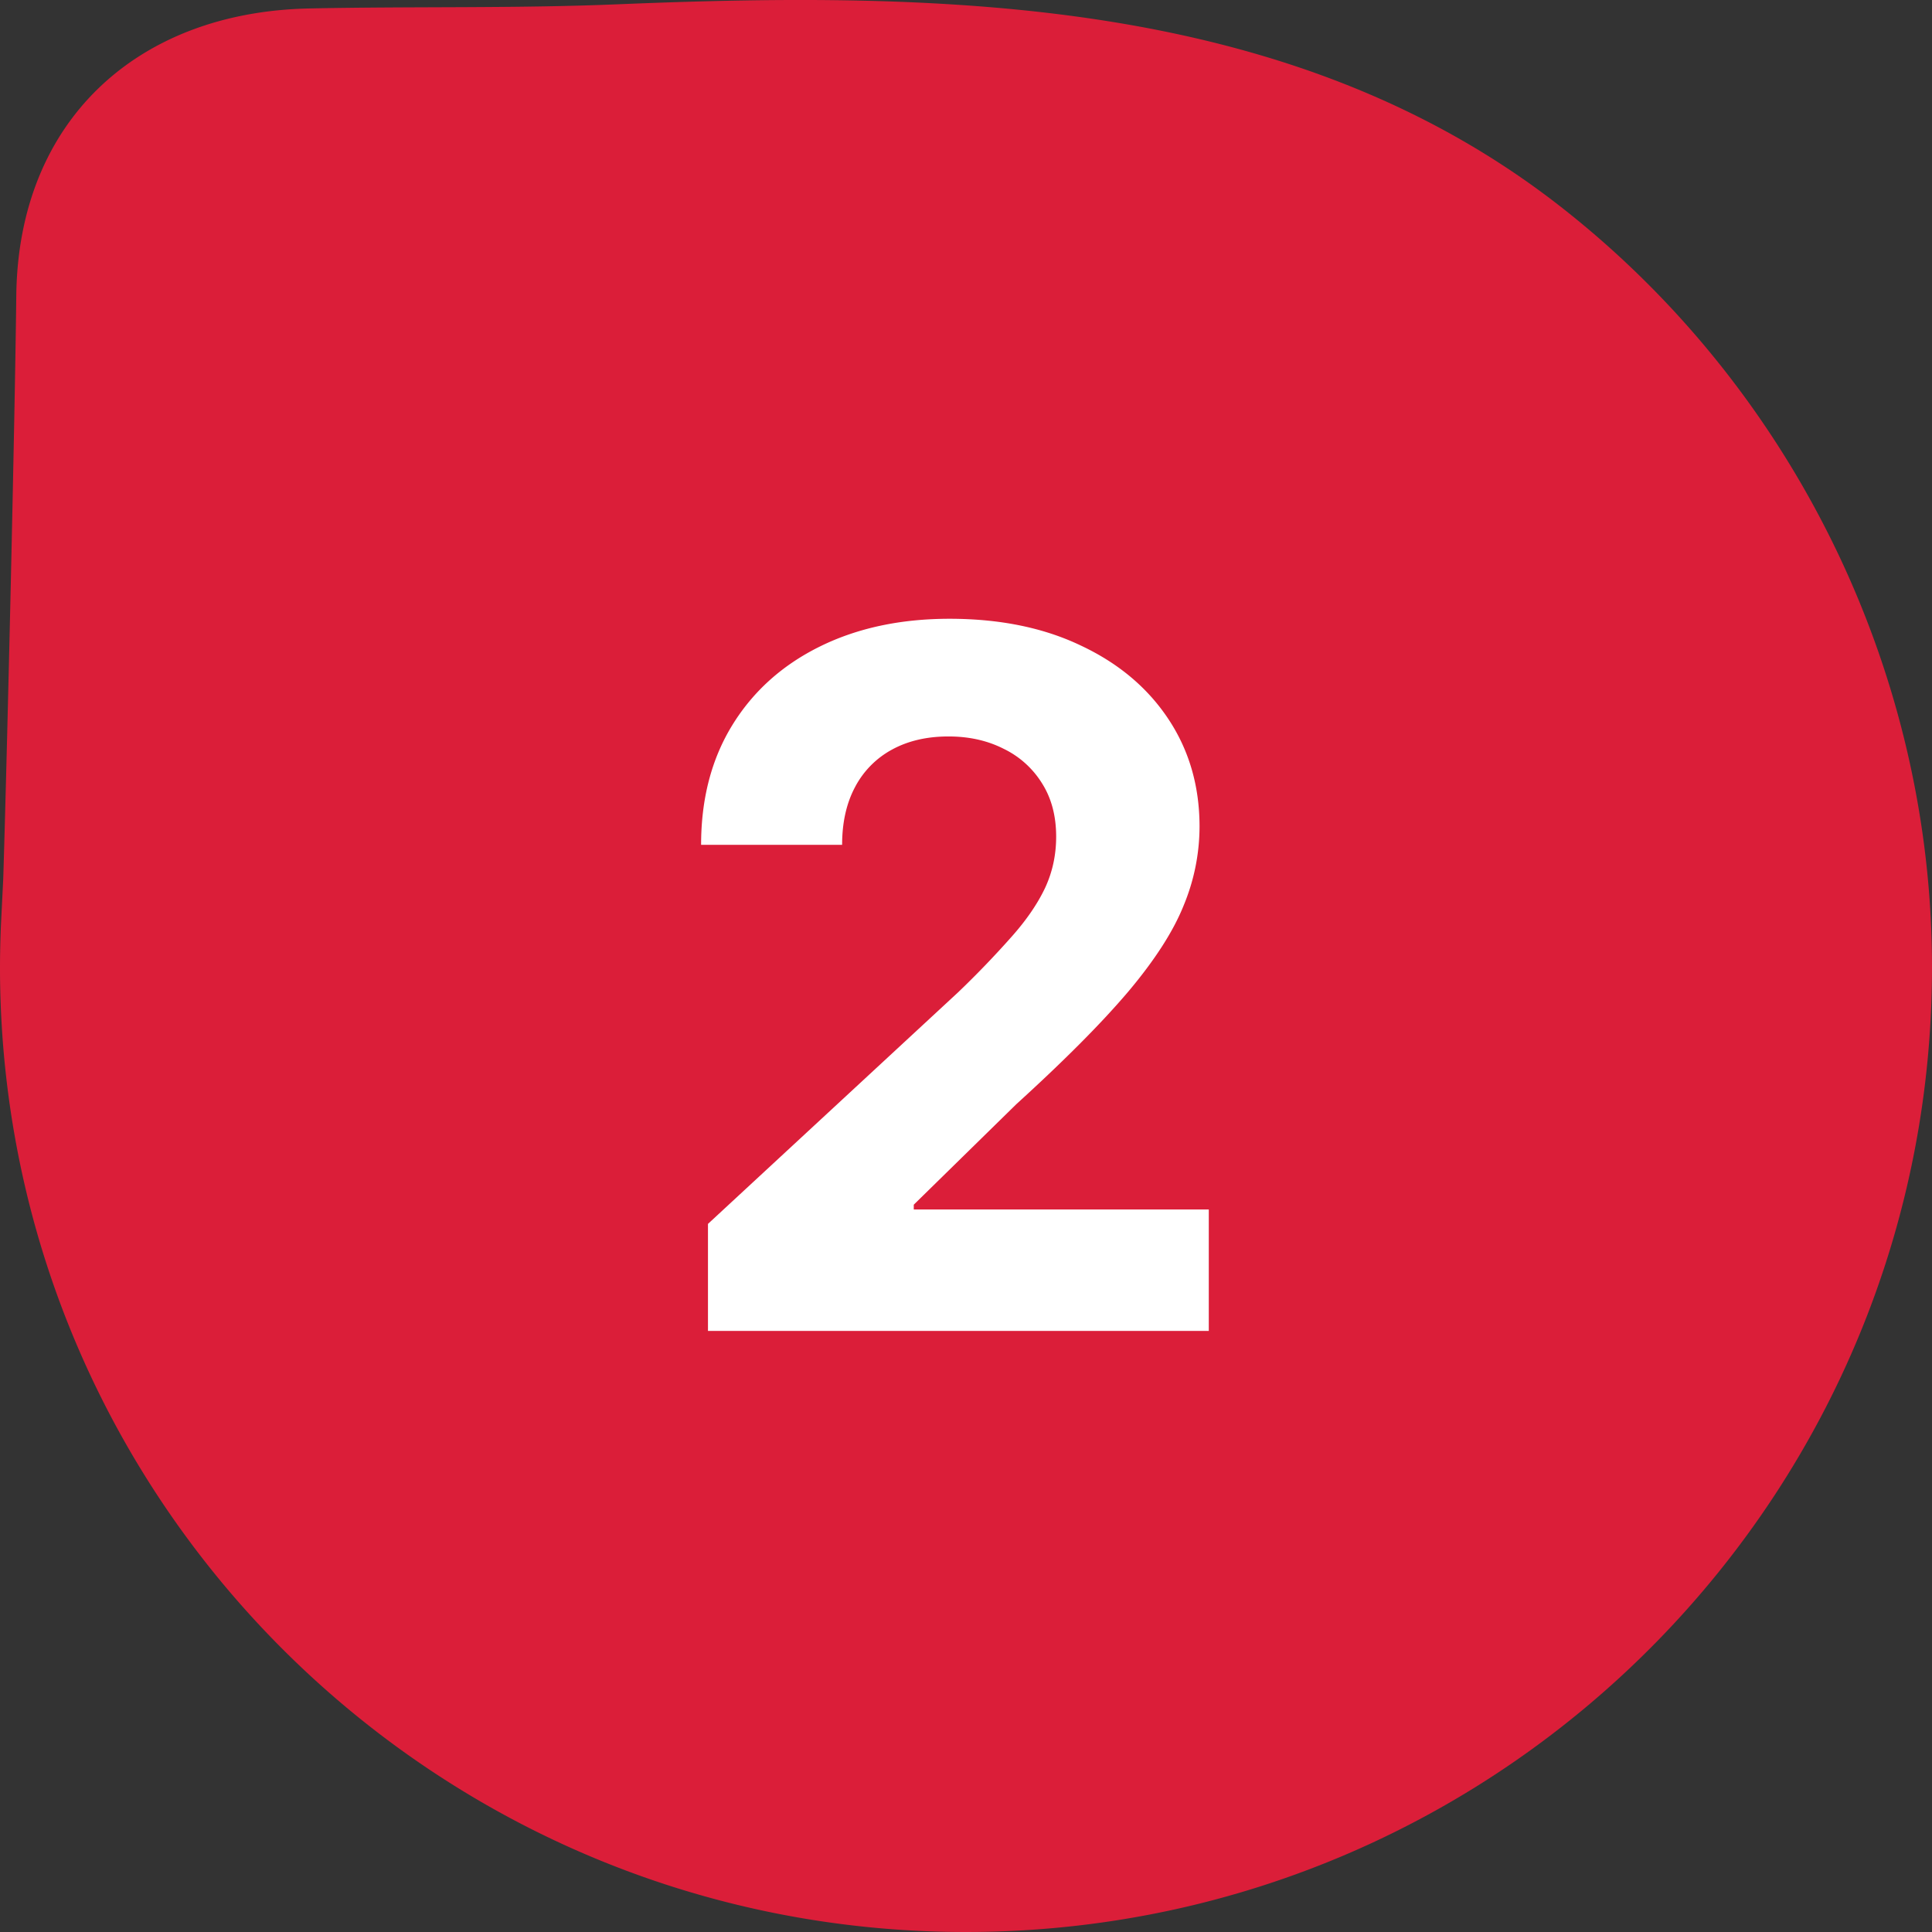
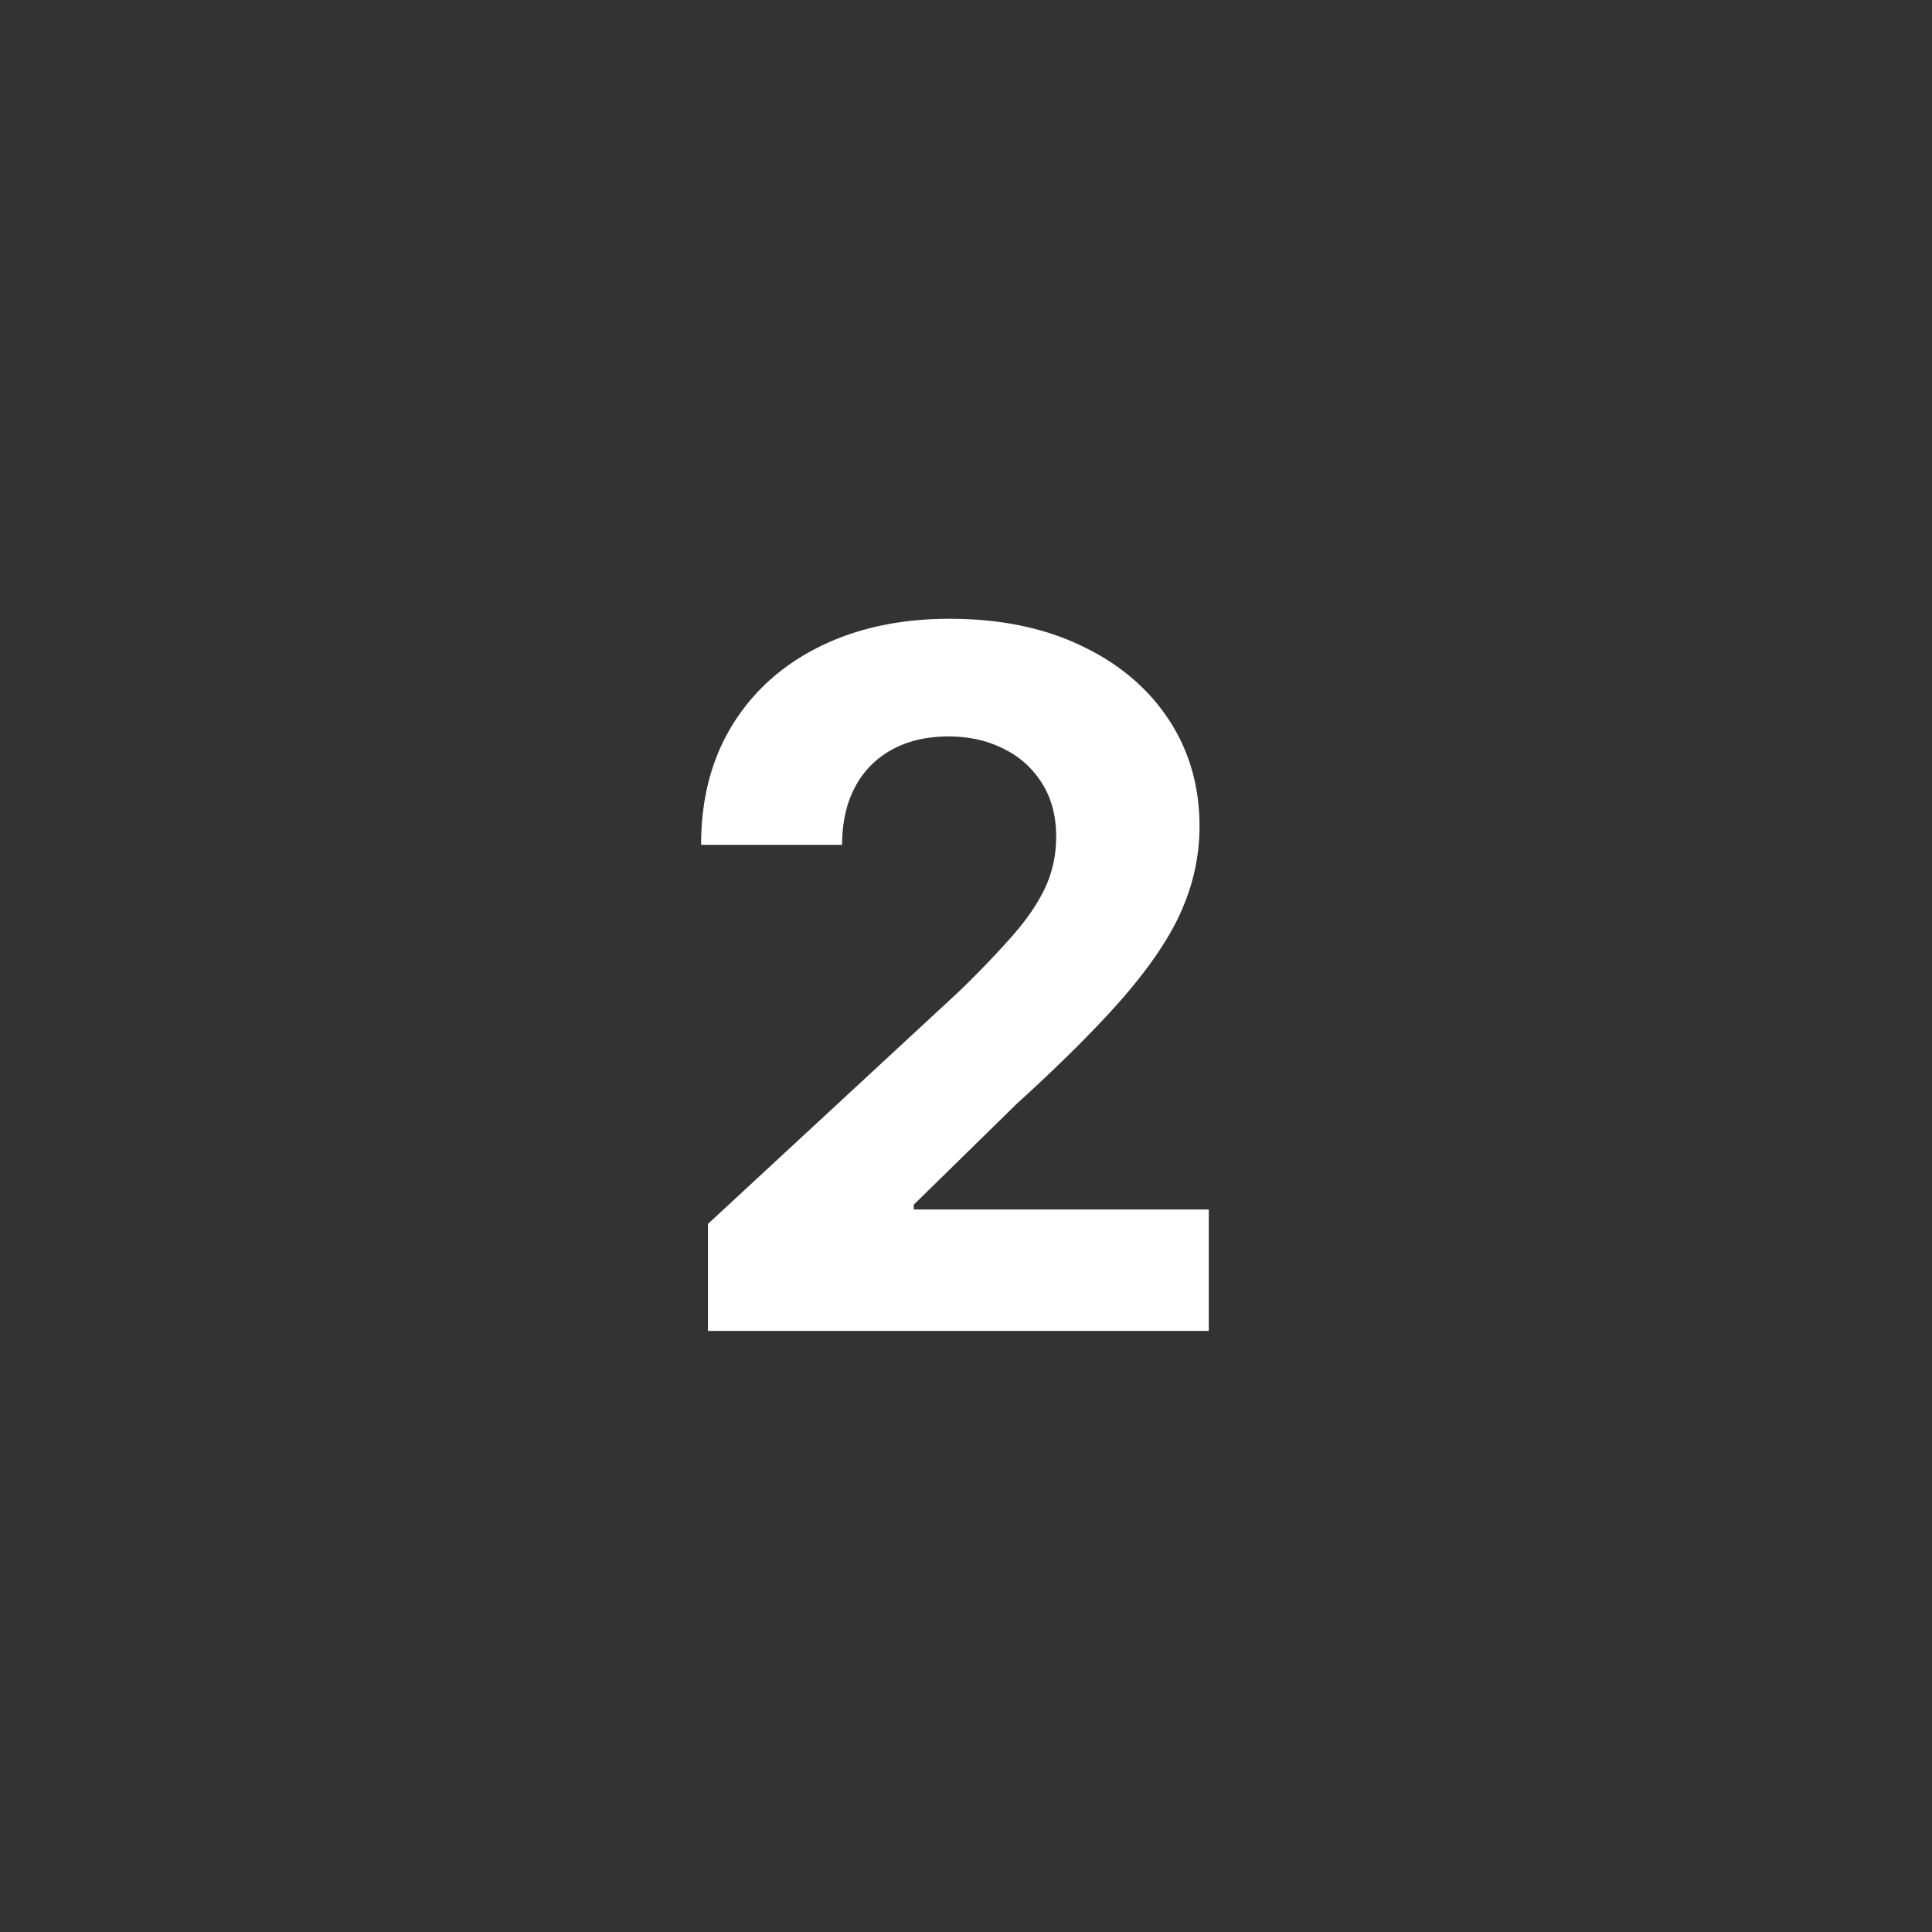
<svg xmlns="http://www.w3.org/2000/svg" width="90" height="90" fill="none">
  <rect width="100%" height="100%" fill="#333333" stroke="none" />
  <g clip-path="url(#a)">
-     <path fill="#DB1E39" d="M.042 43.14a47 47 0 0 0-.04 2.402C.27 70.363 20.635 90.27 45.489 89.997c24.85-.269 44.78-20.609 44.508-45.433-.147-13.626-6.641-26.667-17.415-35.028C64.366 3.162 54.58.862 44.507.216 39.25-.123 33.98-.014 28.722.202c-4.793.197-9.548.09-14.343.193C6.346.571.852 5.667.759 13.763.693 19.609.346 34.575.152 40.909" />
    <path fill="#fff" d="M32.98 62v-4.986l11.65-10.786a44 44 0 0 0 2.493-2.59q1.023-1.15 1.55-2.252.527-1.119.527-2.413 0-1.44-.655-2.477a4.3 4.3 0 0 0-1.79-1.614q-1.134-.576-2.573-.575-1.502 0-2.62.607a4.2 4.2 0 0 0-1.726 1.742q-.607 1.134-.607 2.7H32.66q0-3.212 1.454-5.577 1.455-2.365 4.075-3.66 2.62-1.293 6.04-1.294 3.516 0 6.12 1.247 2.621 1.23 4.076 3.42t1.454 5.017a9.6 9.6 0 0 1-.735 3.66q-.72 1.806-2.573 4.01-1.854 2.19-5.226 5.258l-4.778 4.682v.224H56.31V62z" />
  </g>
  <defs>
    <clipPath id="a">
      <path fill="#fff" d="M0 0h90v90H0z" />
    </clipPath>
  </defs>
</svg>